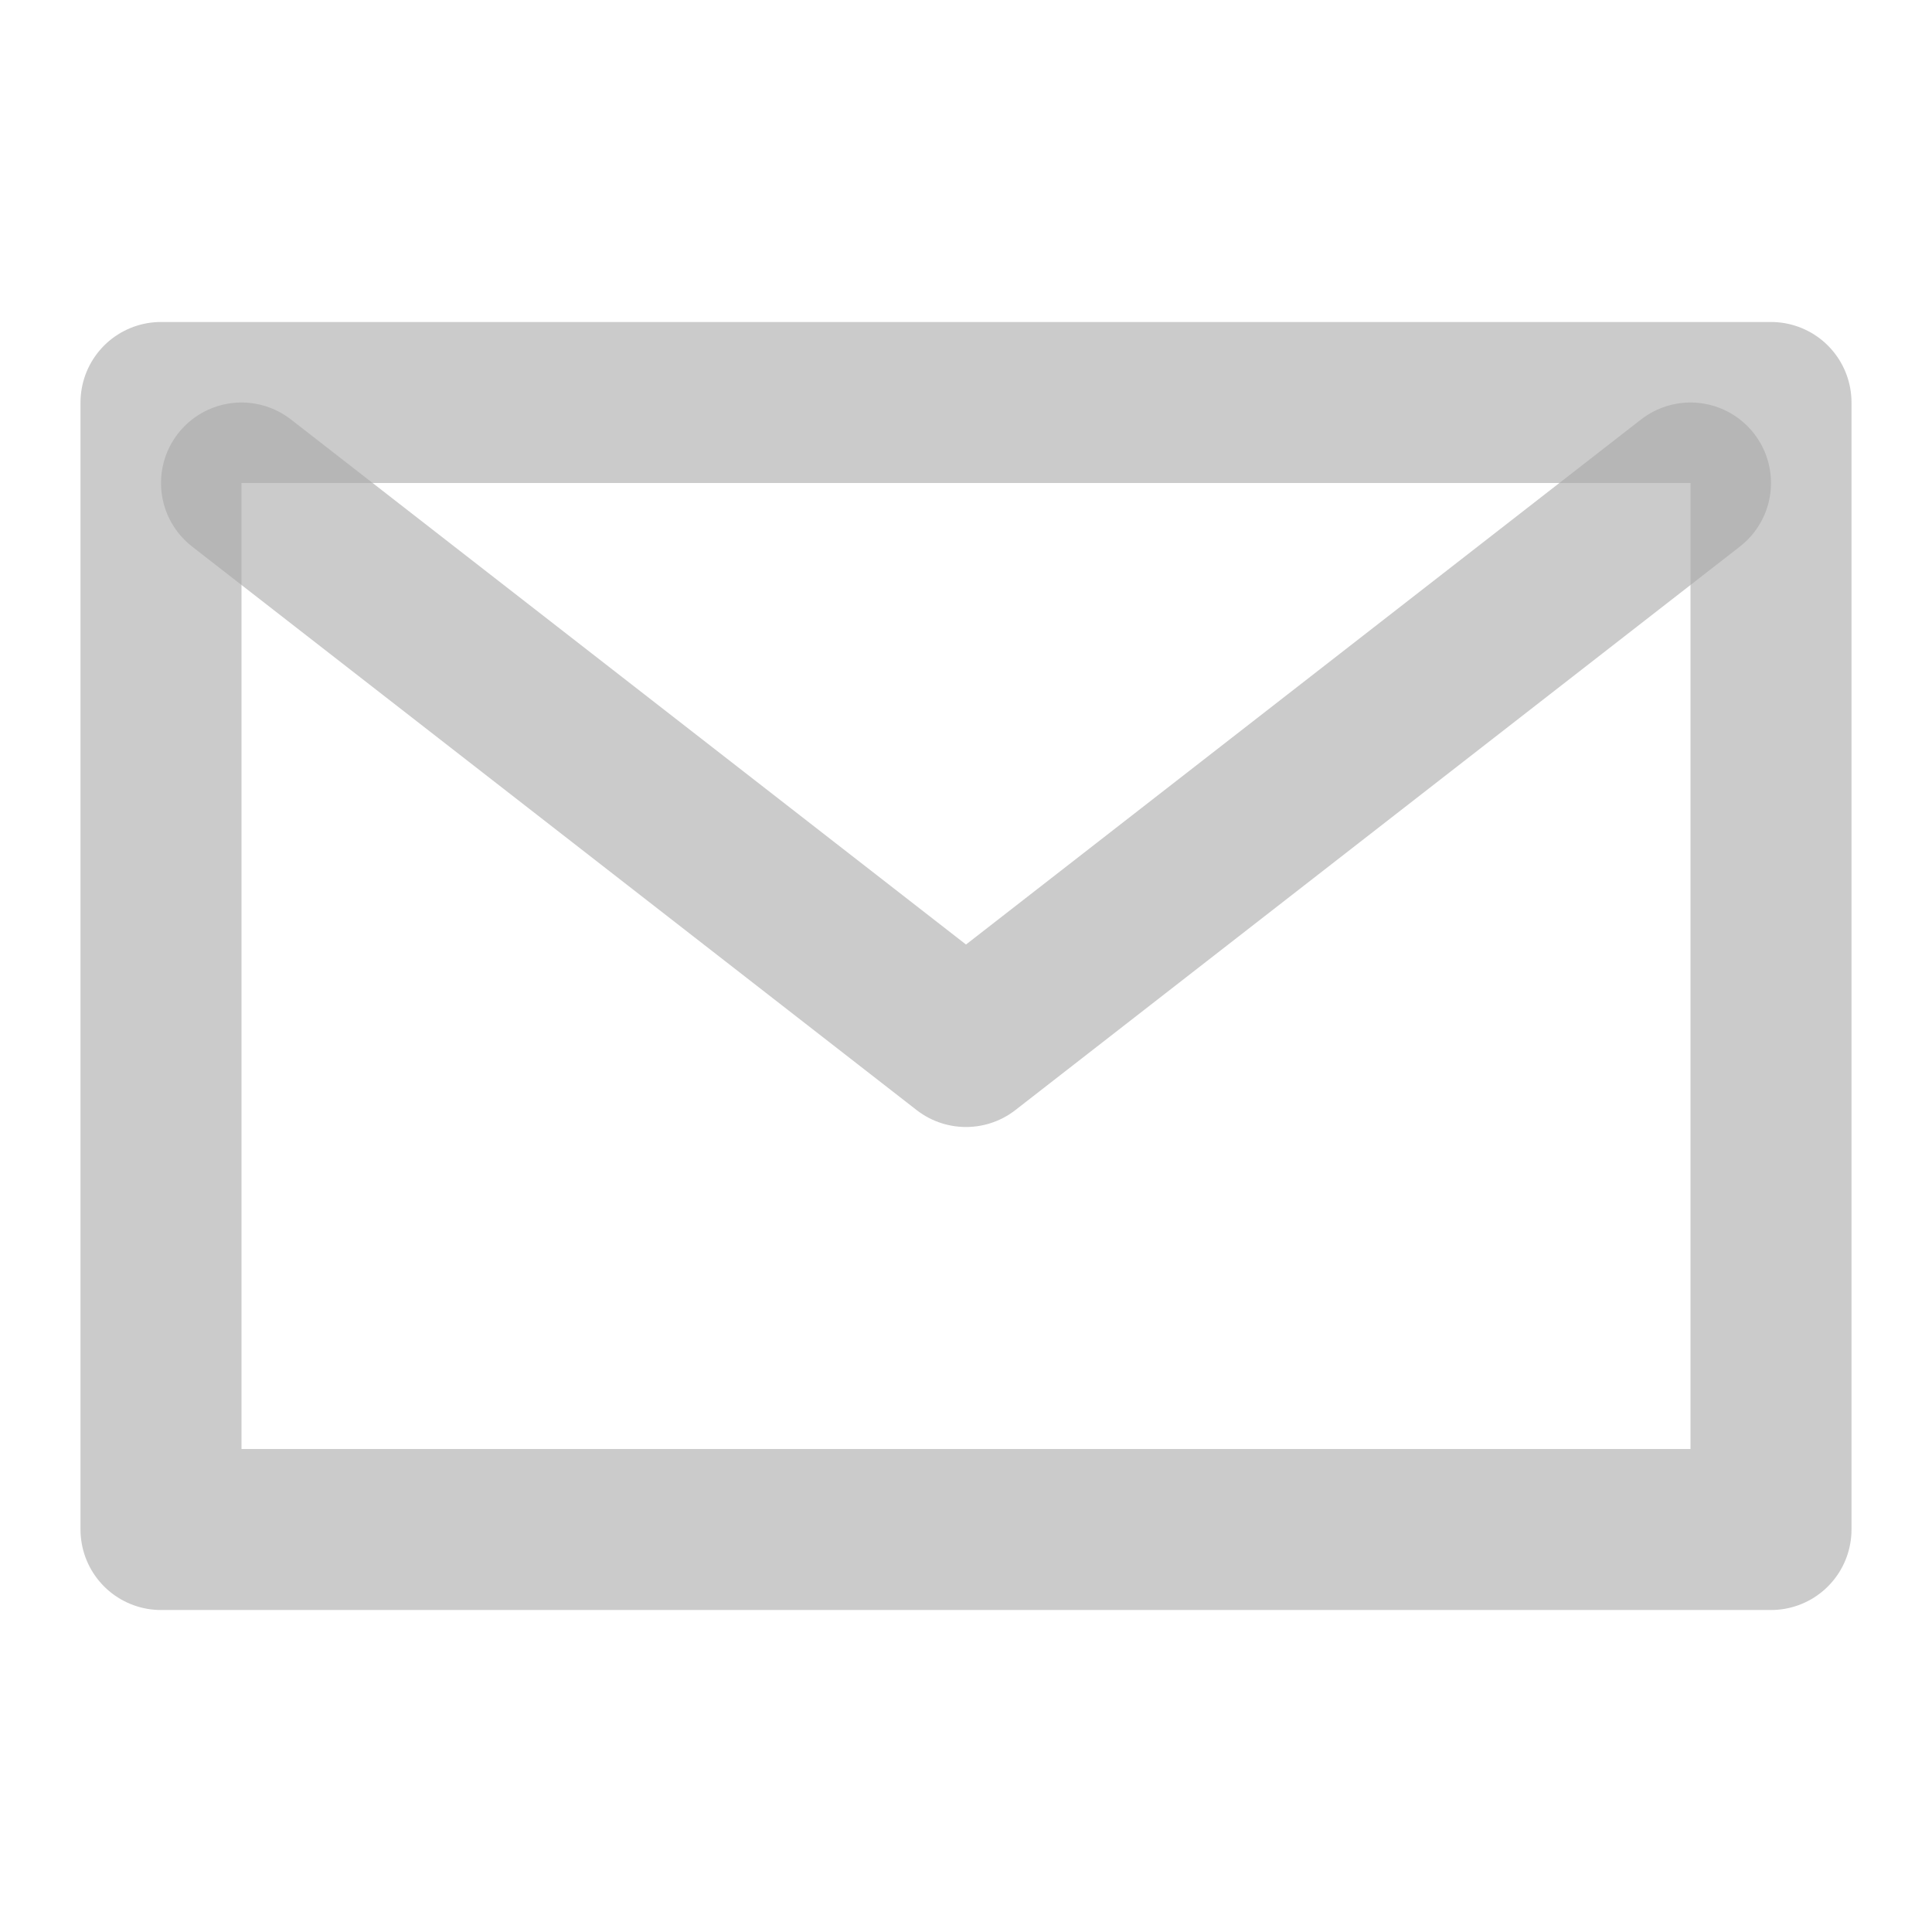
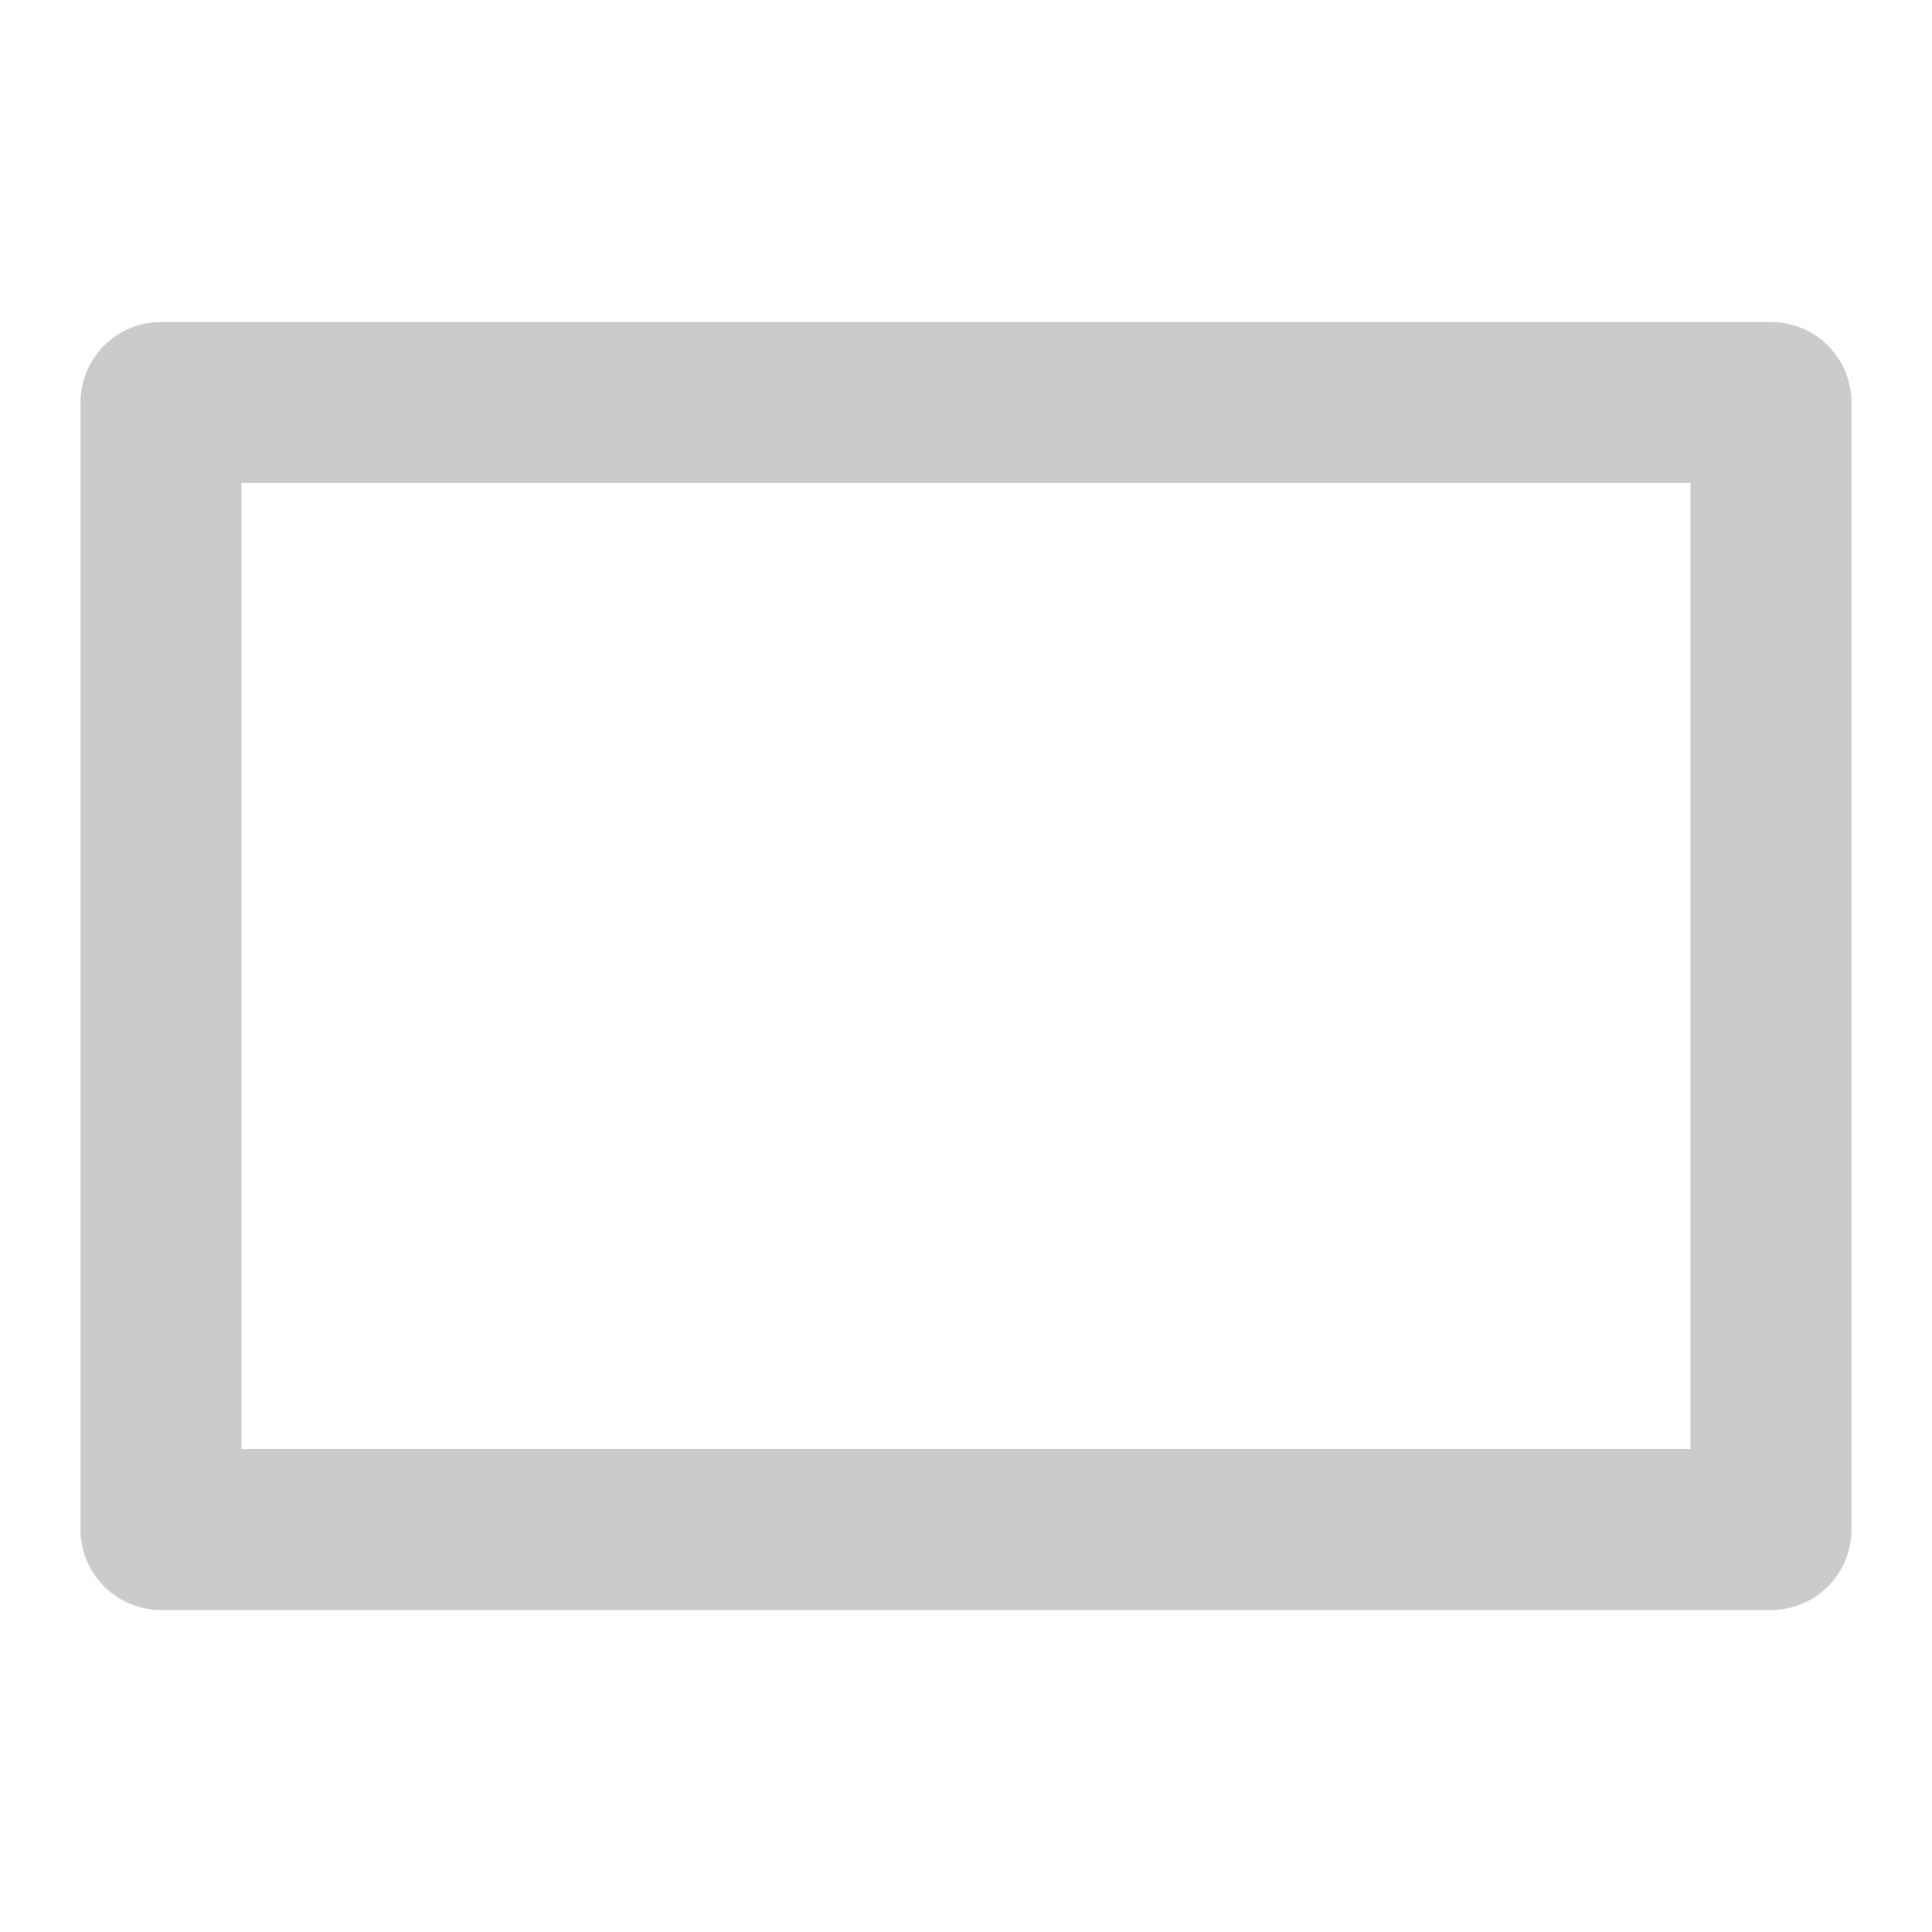
<svg xmlns="http://www.w3.org/2000/svg" width="24" height="24" viewBox="0 0 24 24" fill="none">
  <path d="M22 5H2V19H22V5Z" stroke="#A9A9A9" stroke-opacity="0.6" stroke-width="2" stroke-linecap="round" stroke-linejoin="round" />
-   <path d="M3 6L12 13L21 6" stroke="#A9A9A9" stroke-opacity="0.6" stroke-width="2" stroke-linecap="round" stroke-linejoin="round" />
</svg>